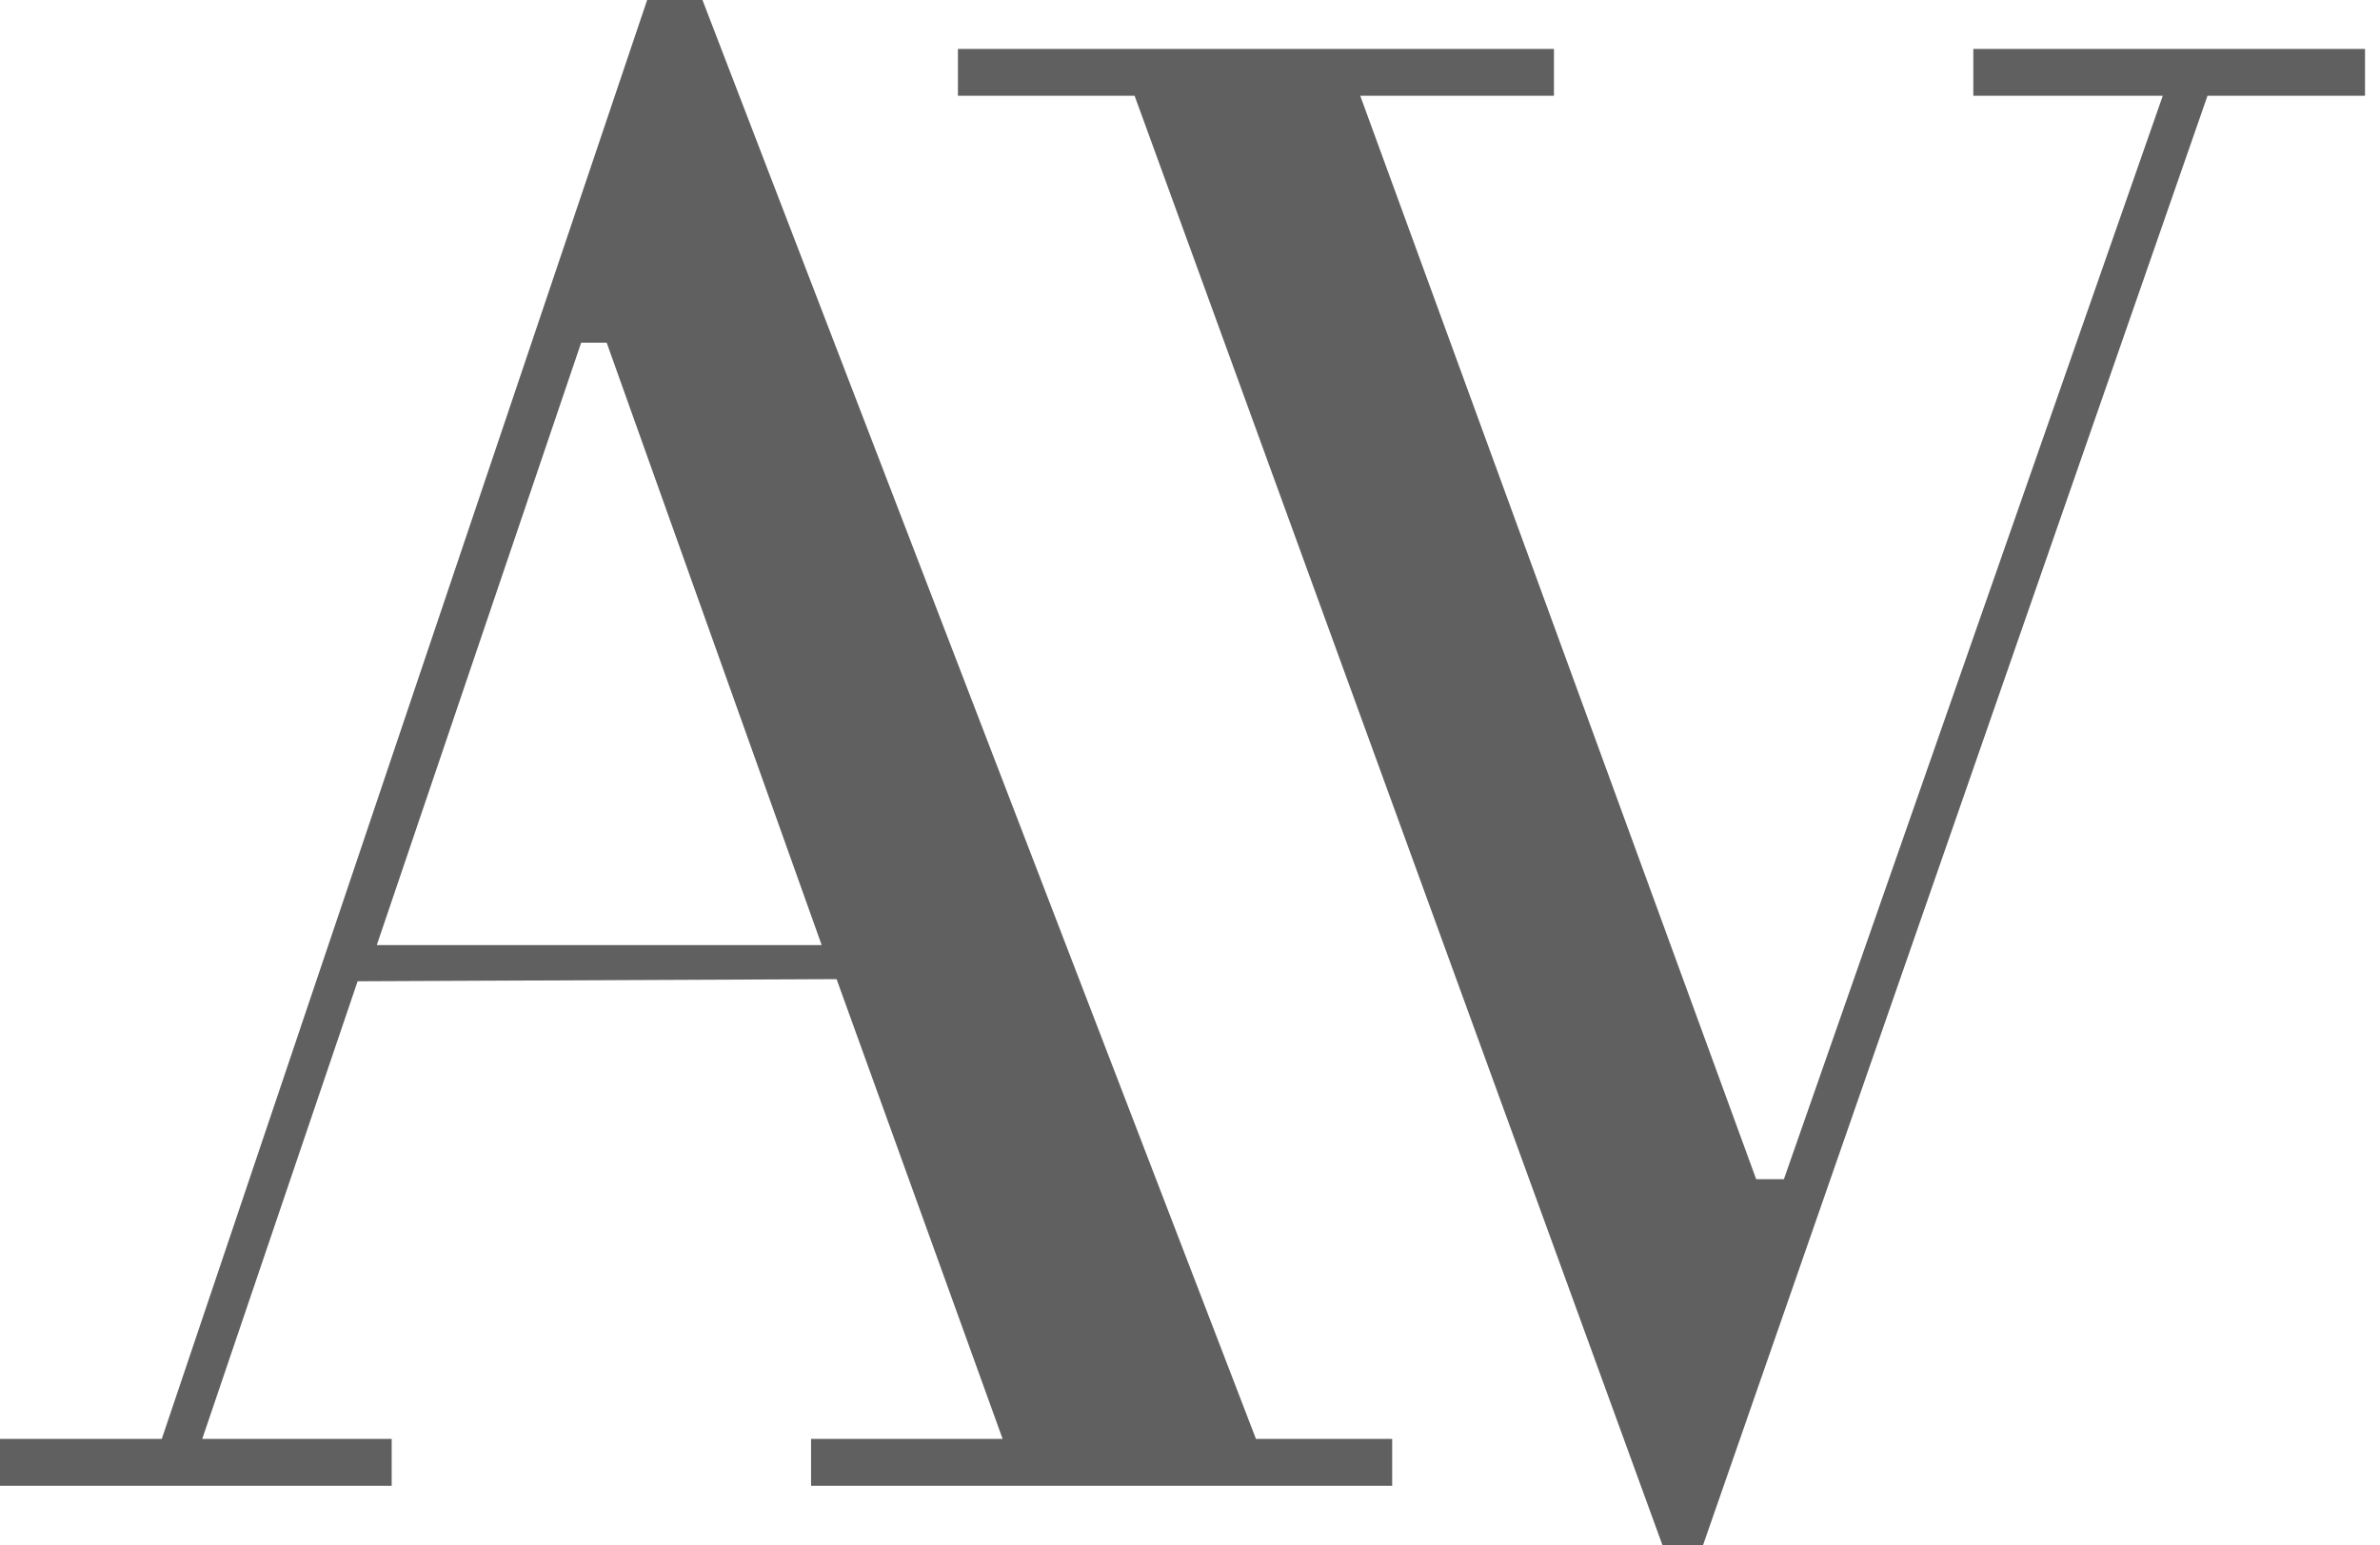
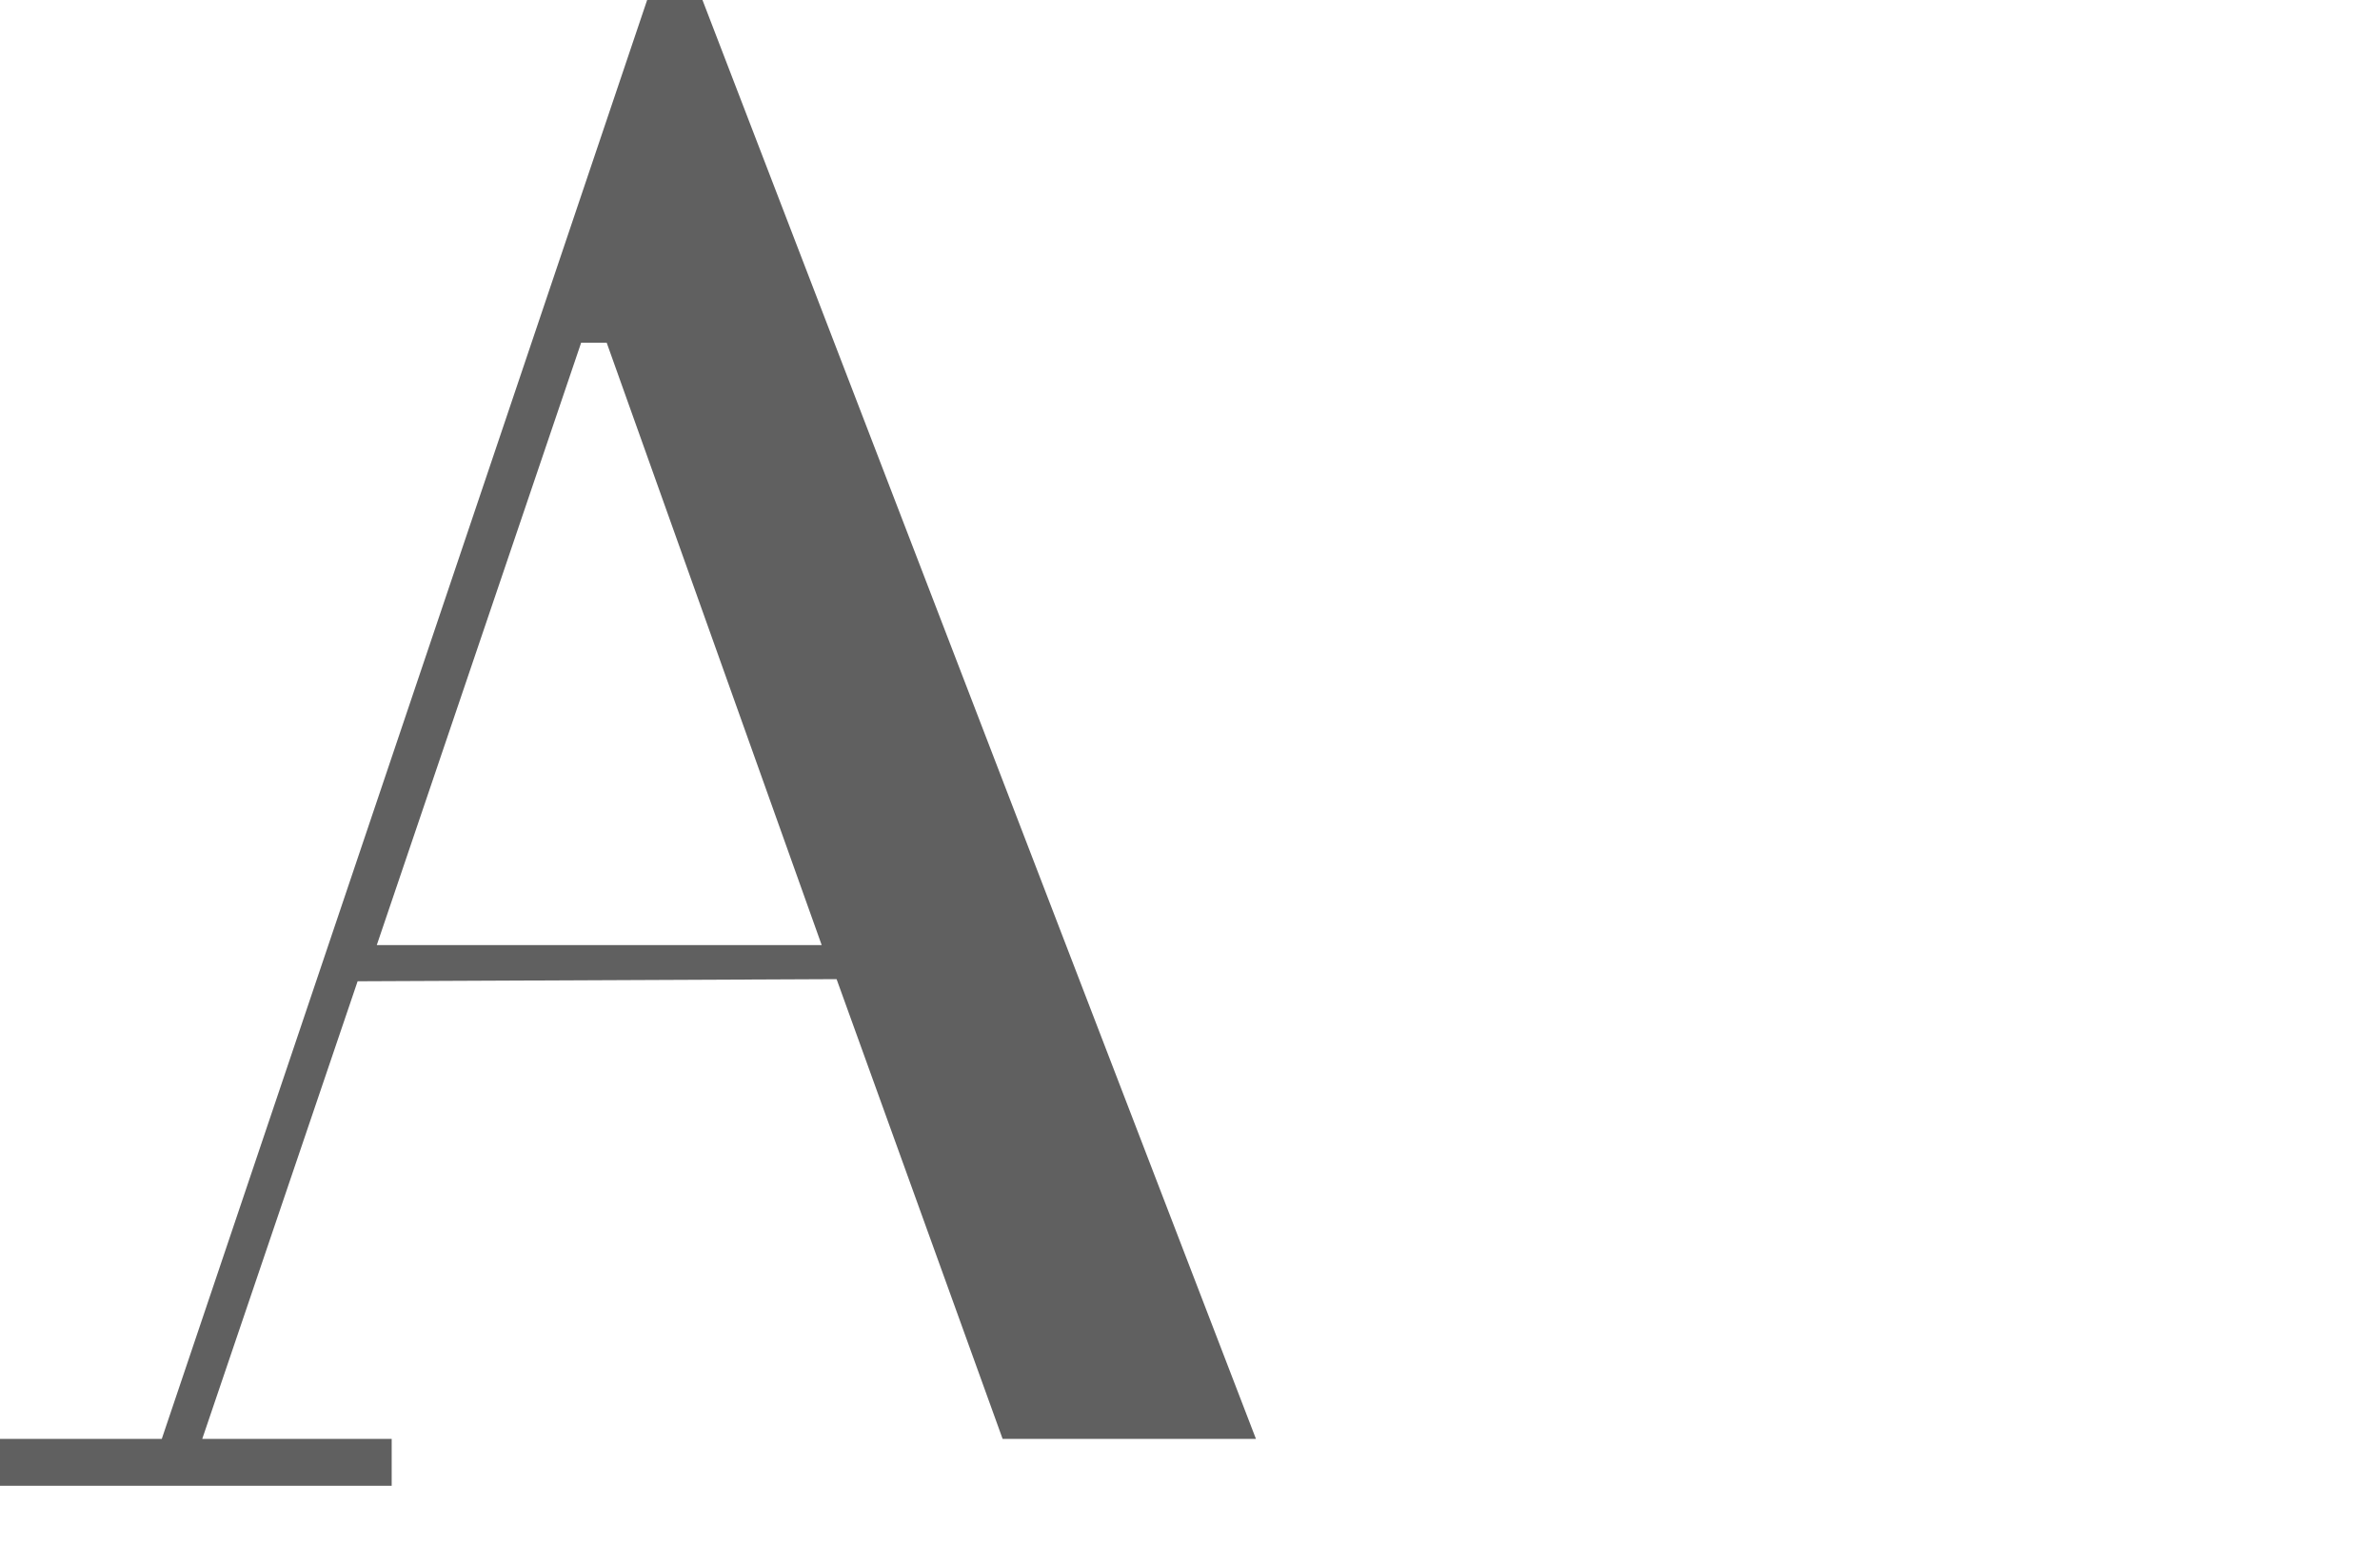
<svg xmlns="http://www.w3.org/2000/svg" width="77" height="50" viewBox="0 0 77 50" fill="none">
-   <path fill-rule="evenodd" clip-rule="evenodd" d="M18.802 11.088H19.628L26.584 30.578H12.19L18.802 11.088ZM0 46.556V48.072H0.826H1.722H12.672V46.556H6.543L11.57 31.749L27.066 31.68L32.438 46.556H26.24V48.072H45.041V46.556H40.634L22.727 0H20.937L5.234 46.556H0Z" fill="#606060" />
-   <path fill-rule="evenodd" clip-rule="evenodd" d="M53.788 50H55.096L71.419 3.099H76.515V1.584H63.843V3.099H69.972L57.714 38.154H56.818L44.008 3.099H50.275V1.584H30.992V3.099H36.708L53.788 50Z" fill="#606060" />
+   <path fill-rule="evenodd" clip-rule="evenodd" d="M18.802 11.088H19.628L26.584 30.578H12.19L18.802 11.088ZM0 46.556V48.072H0.826H1.722H12.672V46.556H6.543L11.57 31.749L27.066 31.68L32.438 46.556H26.24H45.041V46.556H40.634L22.727 0H20.937L5.234 46.556H0Z" fill="#606060" />
</svg>